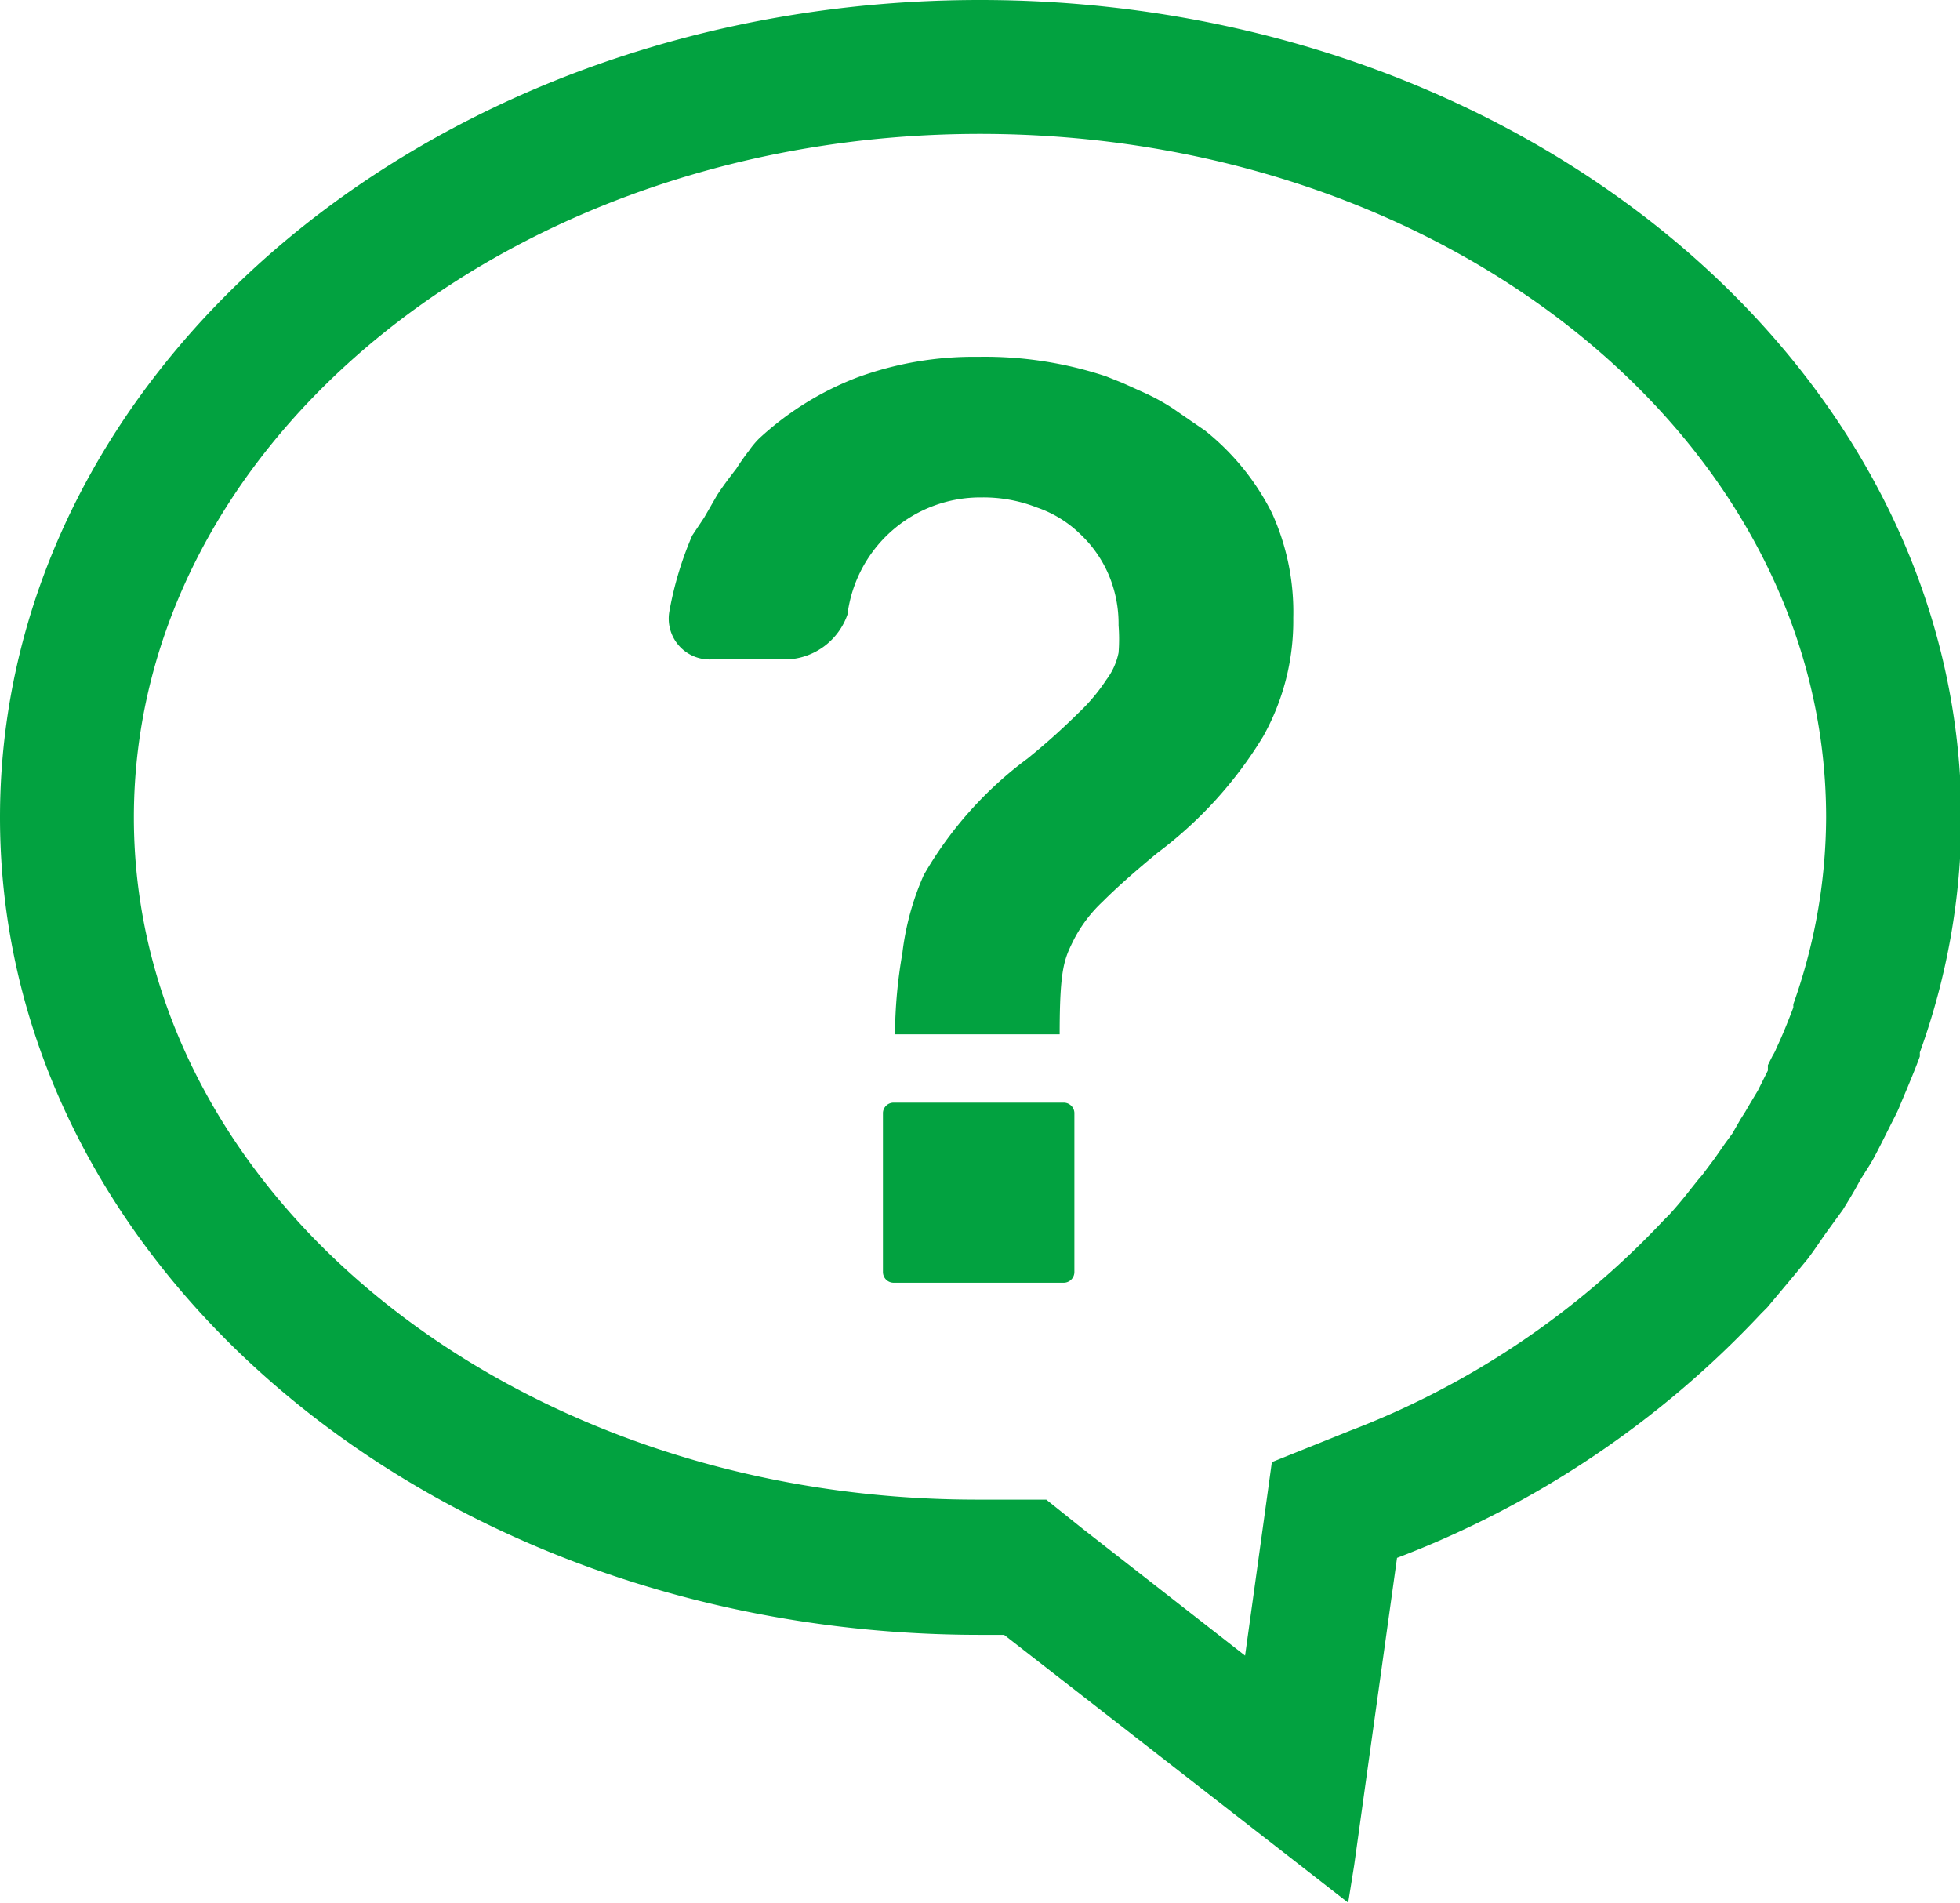
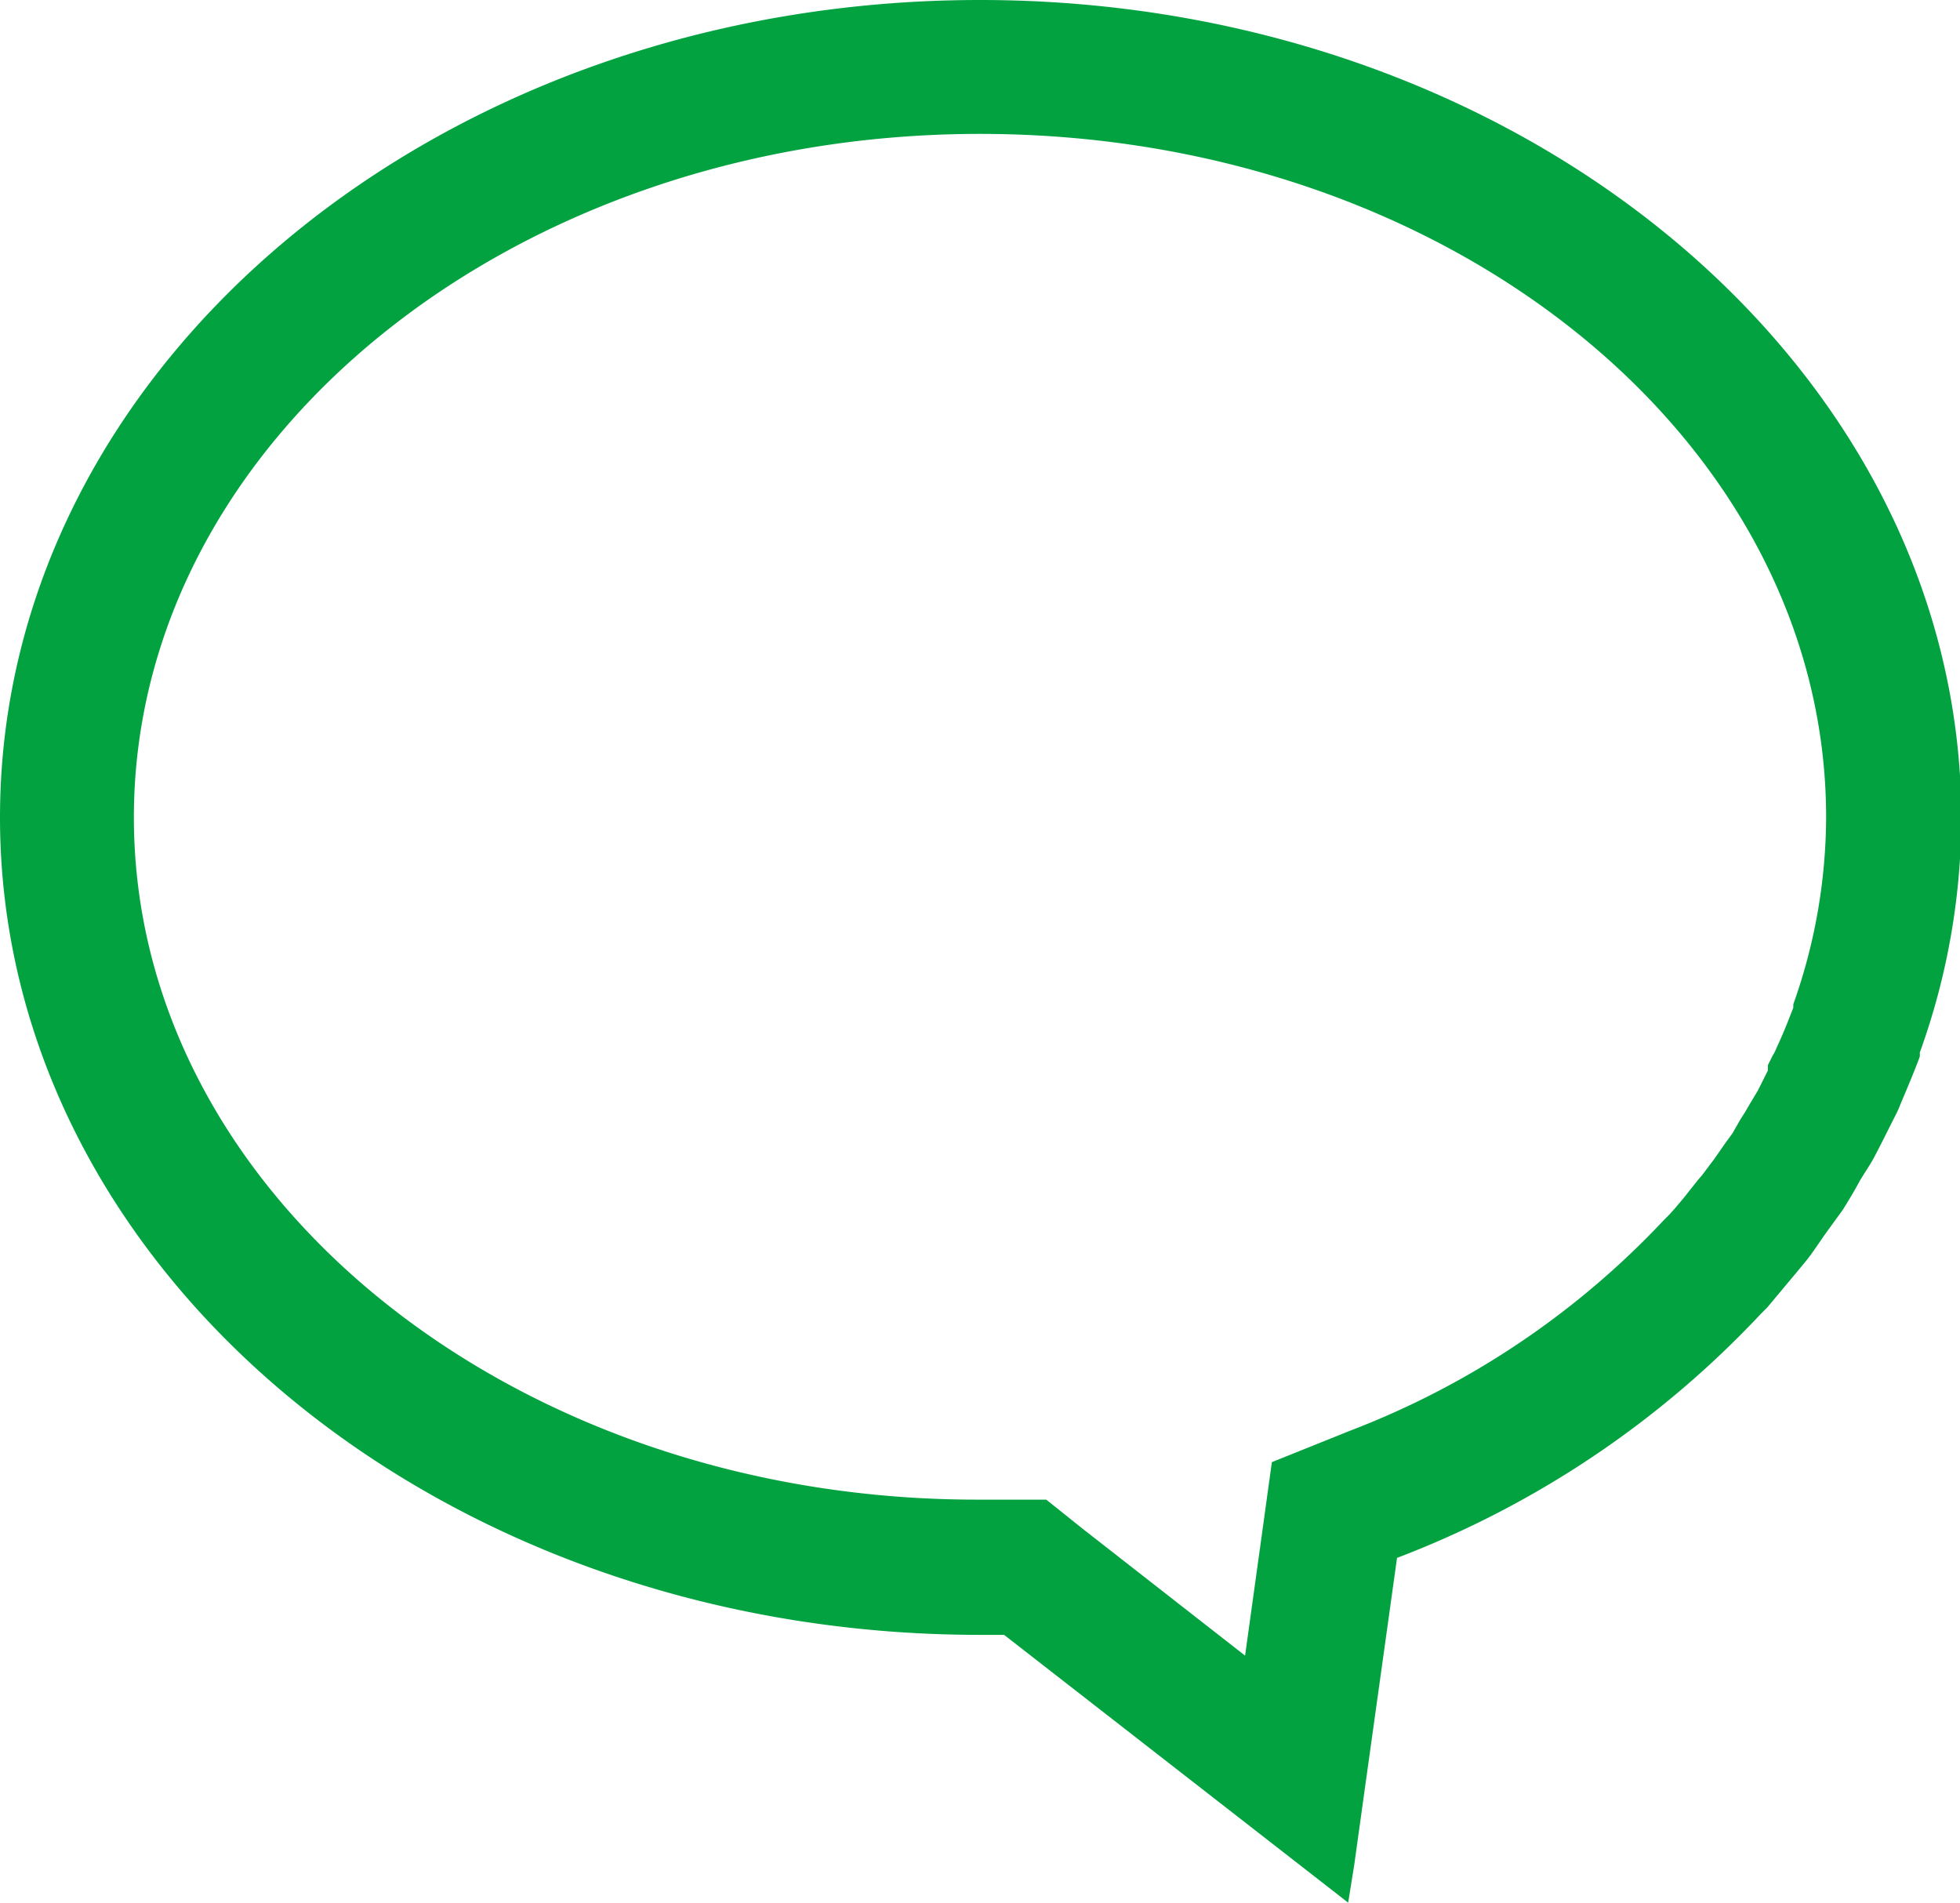
<svg xmlns="http://www.w3.org/2000/svg" viewBox="0 0 29.28 28.43">
  <defs>
    <style>.cls-1{fill:#02a240;}</style>
  </defs>
  <title>icon_faq</title>
  <g id="レイヤー_2" data-name="レイヤー 2">
    <g id="レイヤー_1-2" data-name="レイヤー 1">
-       <path class="cls-1" d="M14.64,2c7,0,12.64,4.58,12.64,10.21A8.39,8.39,0,0,1,26.79,15l0,.05v0c-.08.21-.16.41-.25.6a.67.67,0,0,1-.06.12l-.07.14,0,.08-.15.3-.12.2-.07.12-.07.11-.12.21-.11.15-.09.13-.07.1-.18.24-.06.07-.12.15c-.1.13-.21.26-.31.37l-.08.08a12.6,12.6,0,0,1-4.69,3.15L19,21.84,18.84,23l-.24,1.73-2.42-1.89-.55-.44-.71,0h-.28C7.67,22.42,2,17.84,2,12.21S7.67,2,14.64,2m0-2C6.55,0,0,5.47,0,12.21S6.55,24.42,14.64,24.42H15l5.14,4,.09-.56.16-1.15.48-3.44a14.54,14.54,0,0,0,5.44-3.65l.09-.09.41-.49.19-.23c.1-.13.19-.27.29-.41l.24-.33c.08-.13.16-.26.23-.39s.16-.25.23-.38.16-.31.24-.47.11-.21.15-.31.21-.49.3-.74l0-.06a10.39,10.39,0,0,0,.62-3.52C29.28,5.47,22.72,0,14.64,0Z" />
-       <path class="cls-1" d="M15.89,16.47H13.35a.16.16,0,0,0-.16.15V19a.16.16,0,0,0,.16.16h2.54a.16.16,0,0,0,.16-.16V16.62A.16.16,0,0,0,15.89,16.47Z" />
-       <path class="cls-1" d="M18,6.43l-.19-.13-.29-.2a3.09,3.09,0,0,0-.44-.24l-.31-.14-.25-.1a5.76,5.76,0,0,0-1.91-.29,5.06,5.06,0,0,0-1.81.31,4.56,4.56,0,0,0-1.46.91,1.3,1.3,0,0,0-.15.18A3.58,3.58,0,0,0,11,7c-.1.13-.2.26-.29.4l-.19.33L10.34,8A5.16,5.16,0,0,0,10,9.13a.61.61,0,0,0,.62.72h1.14a1,1,0,0,0,.9-.67,2,2,0,0,1,2-1.75,2.19,2.19,0,0,1,.83.15,1.73,1.73,0,0,1,.65.4,1.81,1.81,0,0,1,.42.6,1.87,1.87,0,0,1,.15.76,2.63,2.63,0,0,1,0,.41,1,1,0,0,1-.18.4,2.77,2.77,0,0,1-.42.5,10.15,10.15,0,0,1-.76.68,5.71,5.71,0,0,0-1.55,1.74,4.05,4.05,0,0,0-.32,1.17,7.26,7.26,0,0,0-.11,1.21h2.46c0-1,.07-1.13.22-1.43a2.1,2.1,0,0,1,.42-.55c.21-.21.48-.45.82-.73A6.17,6.17,0,0,0,18.87,11a3.53,3.53,0,0,0,.45-1.77A3.57,3.57,0,0,0,19,7.66,3.7,3.7,0,0,0,18,6.43Z" />
+       <path class="cls-1" d="M14.64,2c7,0,12.64,4.58,12.64,10.21A8.39,8.39,0,0,1,26.79,15l0,.05v0c-.08.21-.16.41-.25.6a.67.67,0,0,1-.06.12l-.07.14,0,.08-.15.3-.12.2-.07.12-.07.11-.12.21-.11.15-.09.13-.07.1-.18.24-.06.07-.12.15c-.1.13-.21.26-.31.37l-.08.08a12.6,12.6,0,0,1-4.69,3.15L19,21.84,18.84,23l-.24,1.73-2.42-1.89-.55-.44-.71,0h-.28C7.67,22.42,2,17.84,2,12.21S7.67,2,14.64,2m0-2C6.55,0,0,5.47,0,12.21S6.55,24.42,14.64,24.42H15l5.14,4,.09-.56.16-1.15.48-3.44a14.54,14.54,0,0,0,5.44-3.65l.09-.09.41-.49.19-.23c.1-.13.19-.27.29-.41l.24-.33c.08-.13.16-.26.23-.39s.16-.25.23-.38.16-.31.24-.47.11-.21.15-.31.21-.49.3-.74l0-.06a10.39,10.39,0,0,0,.62-3.52C29.28,5.47,22.72,0,14.64,0" />
    </g>
  </g>
</svg>